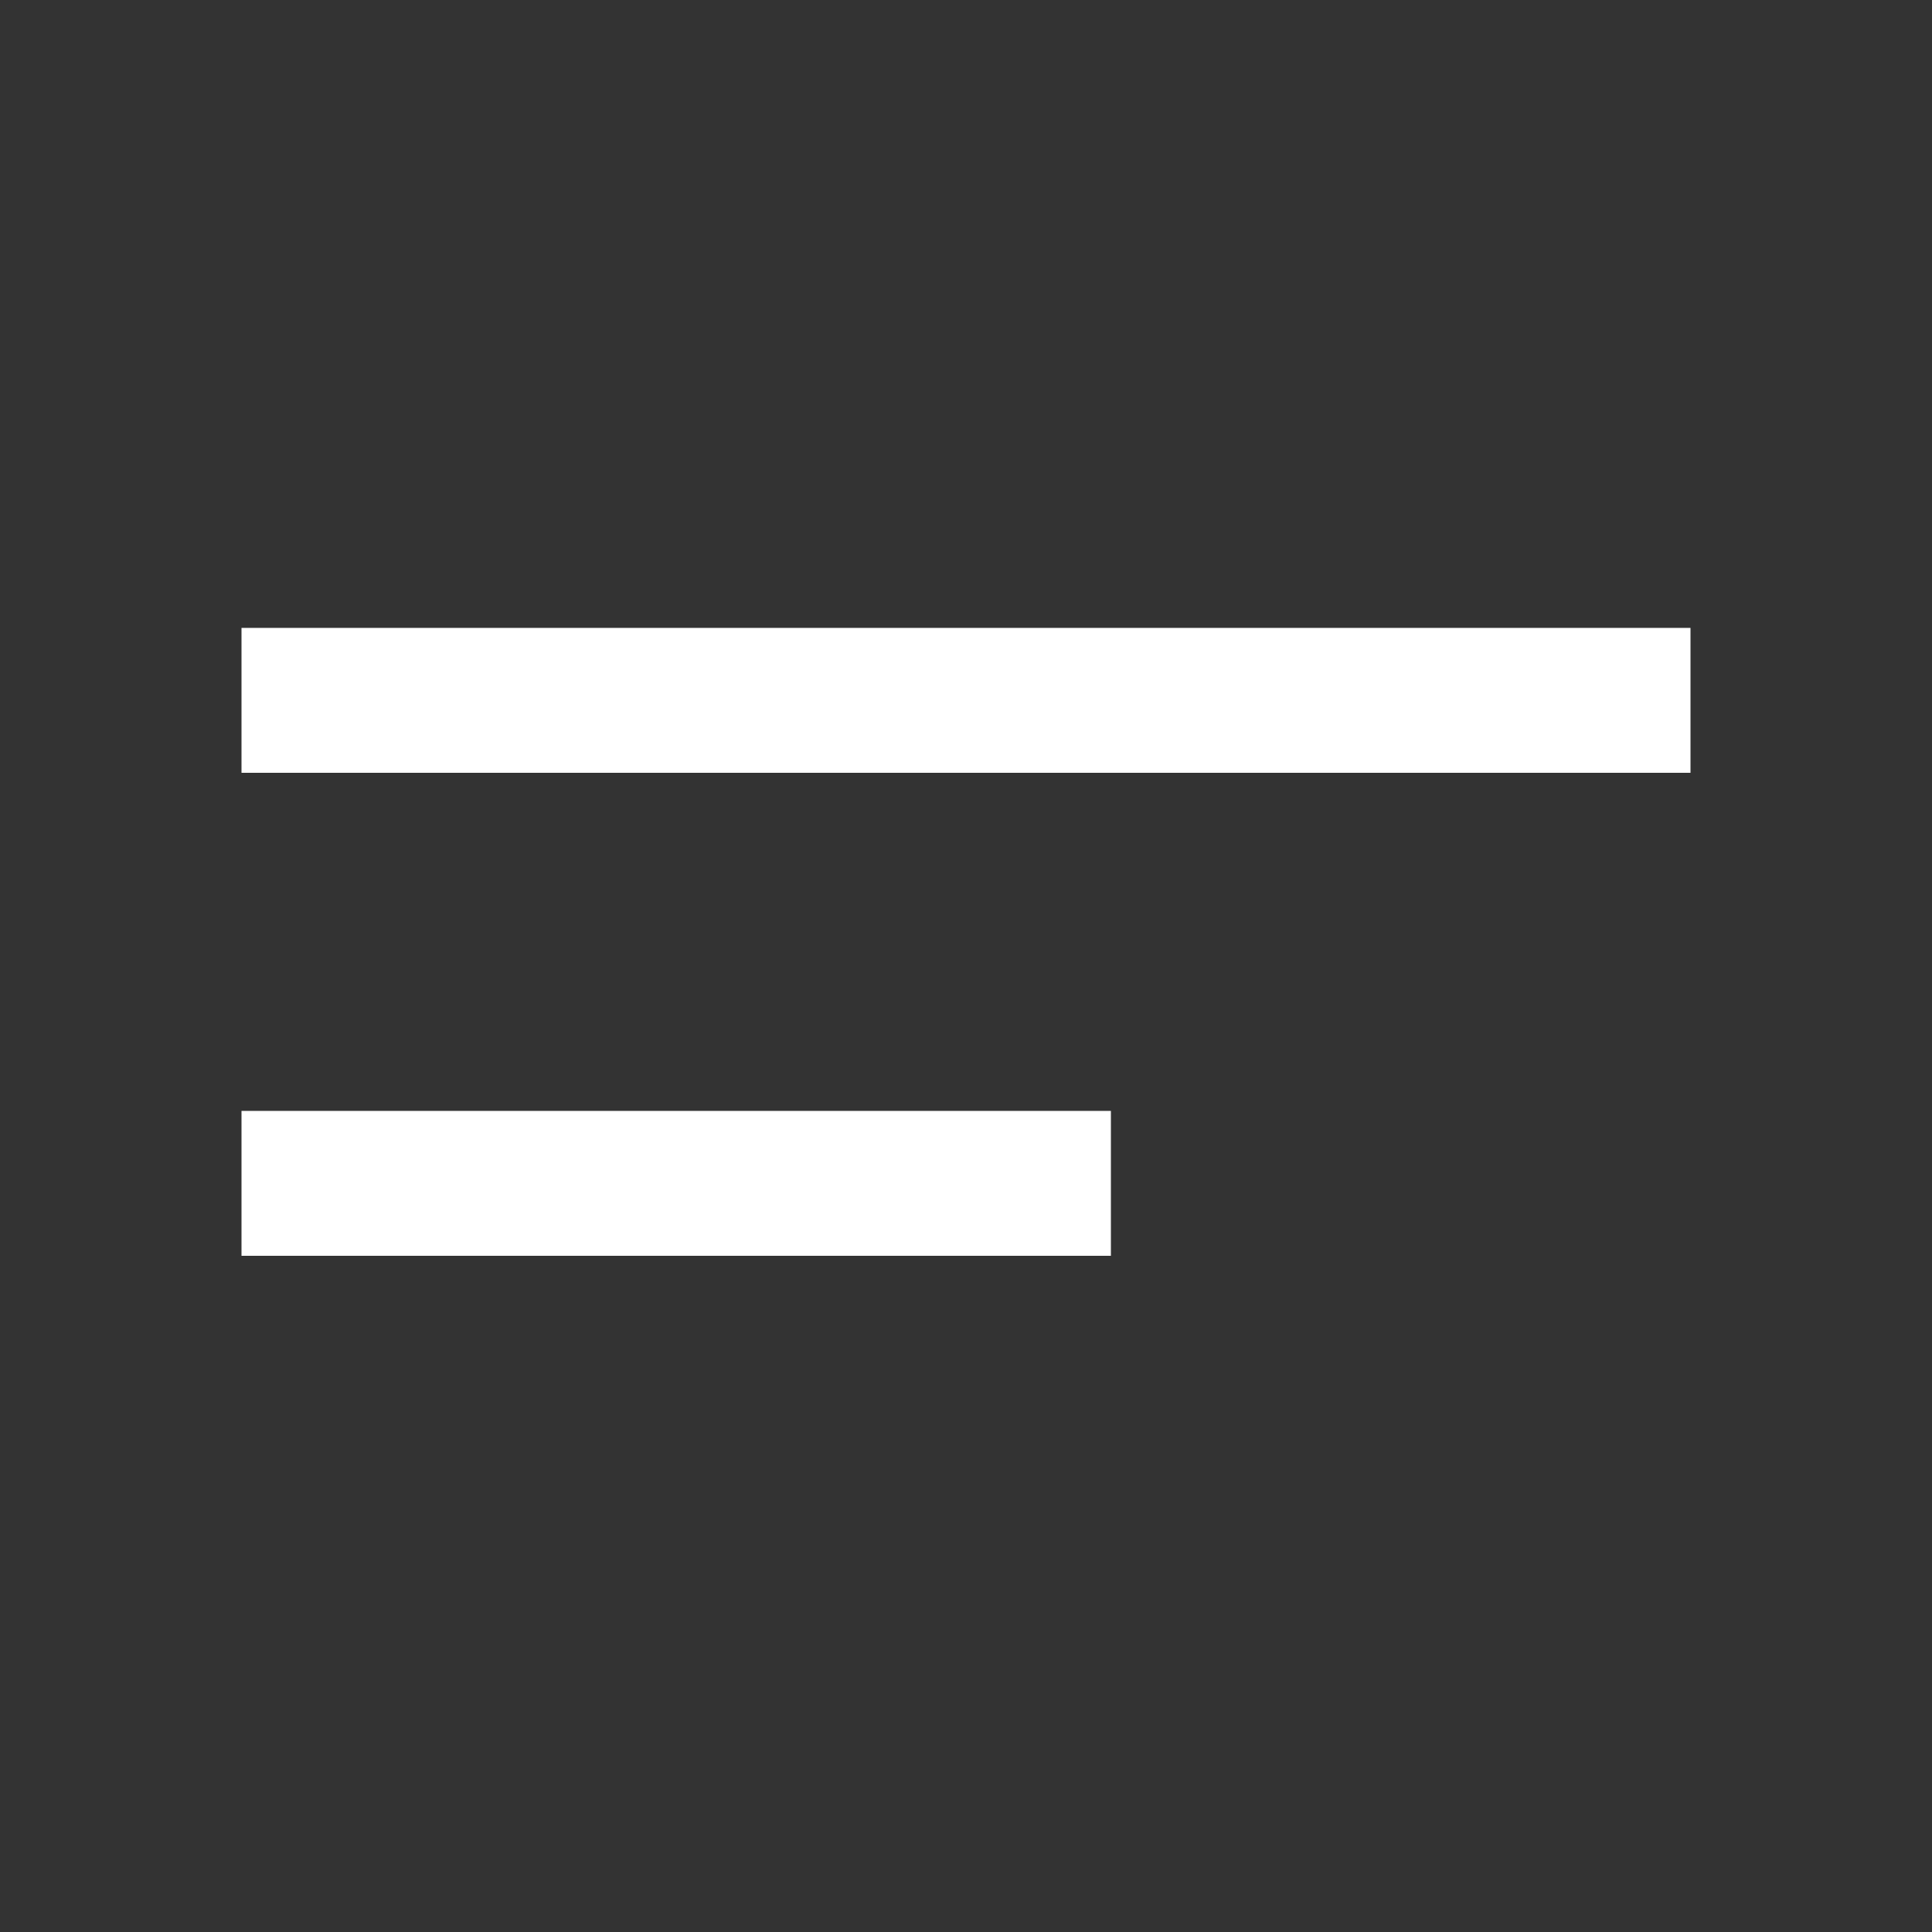
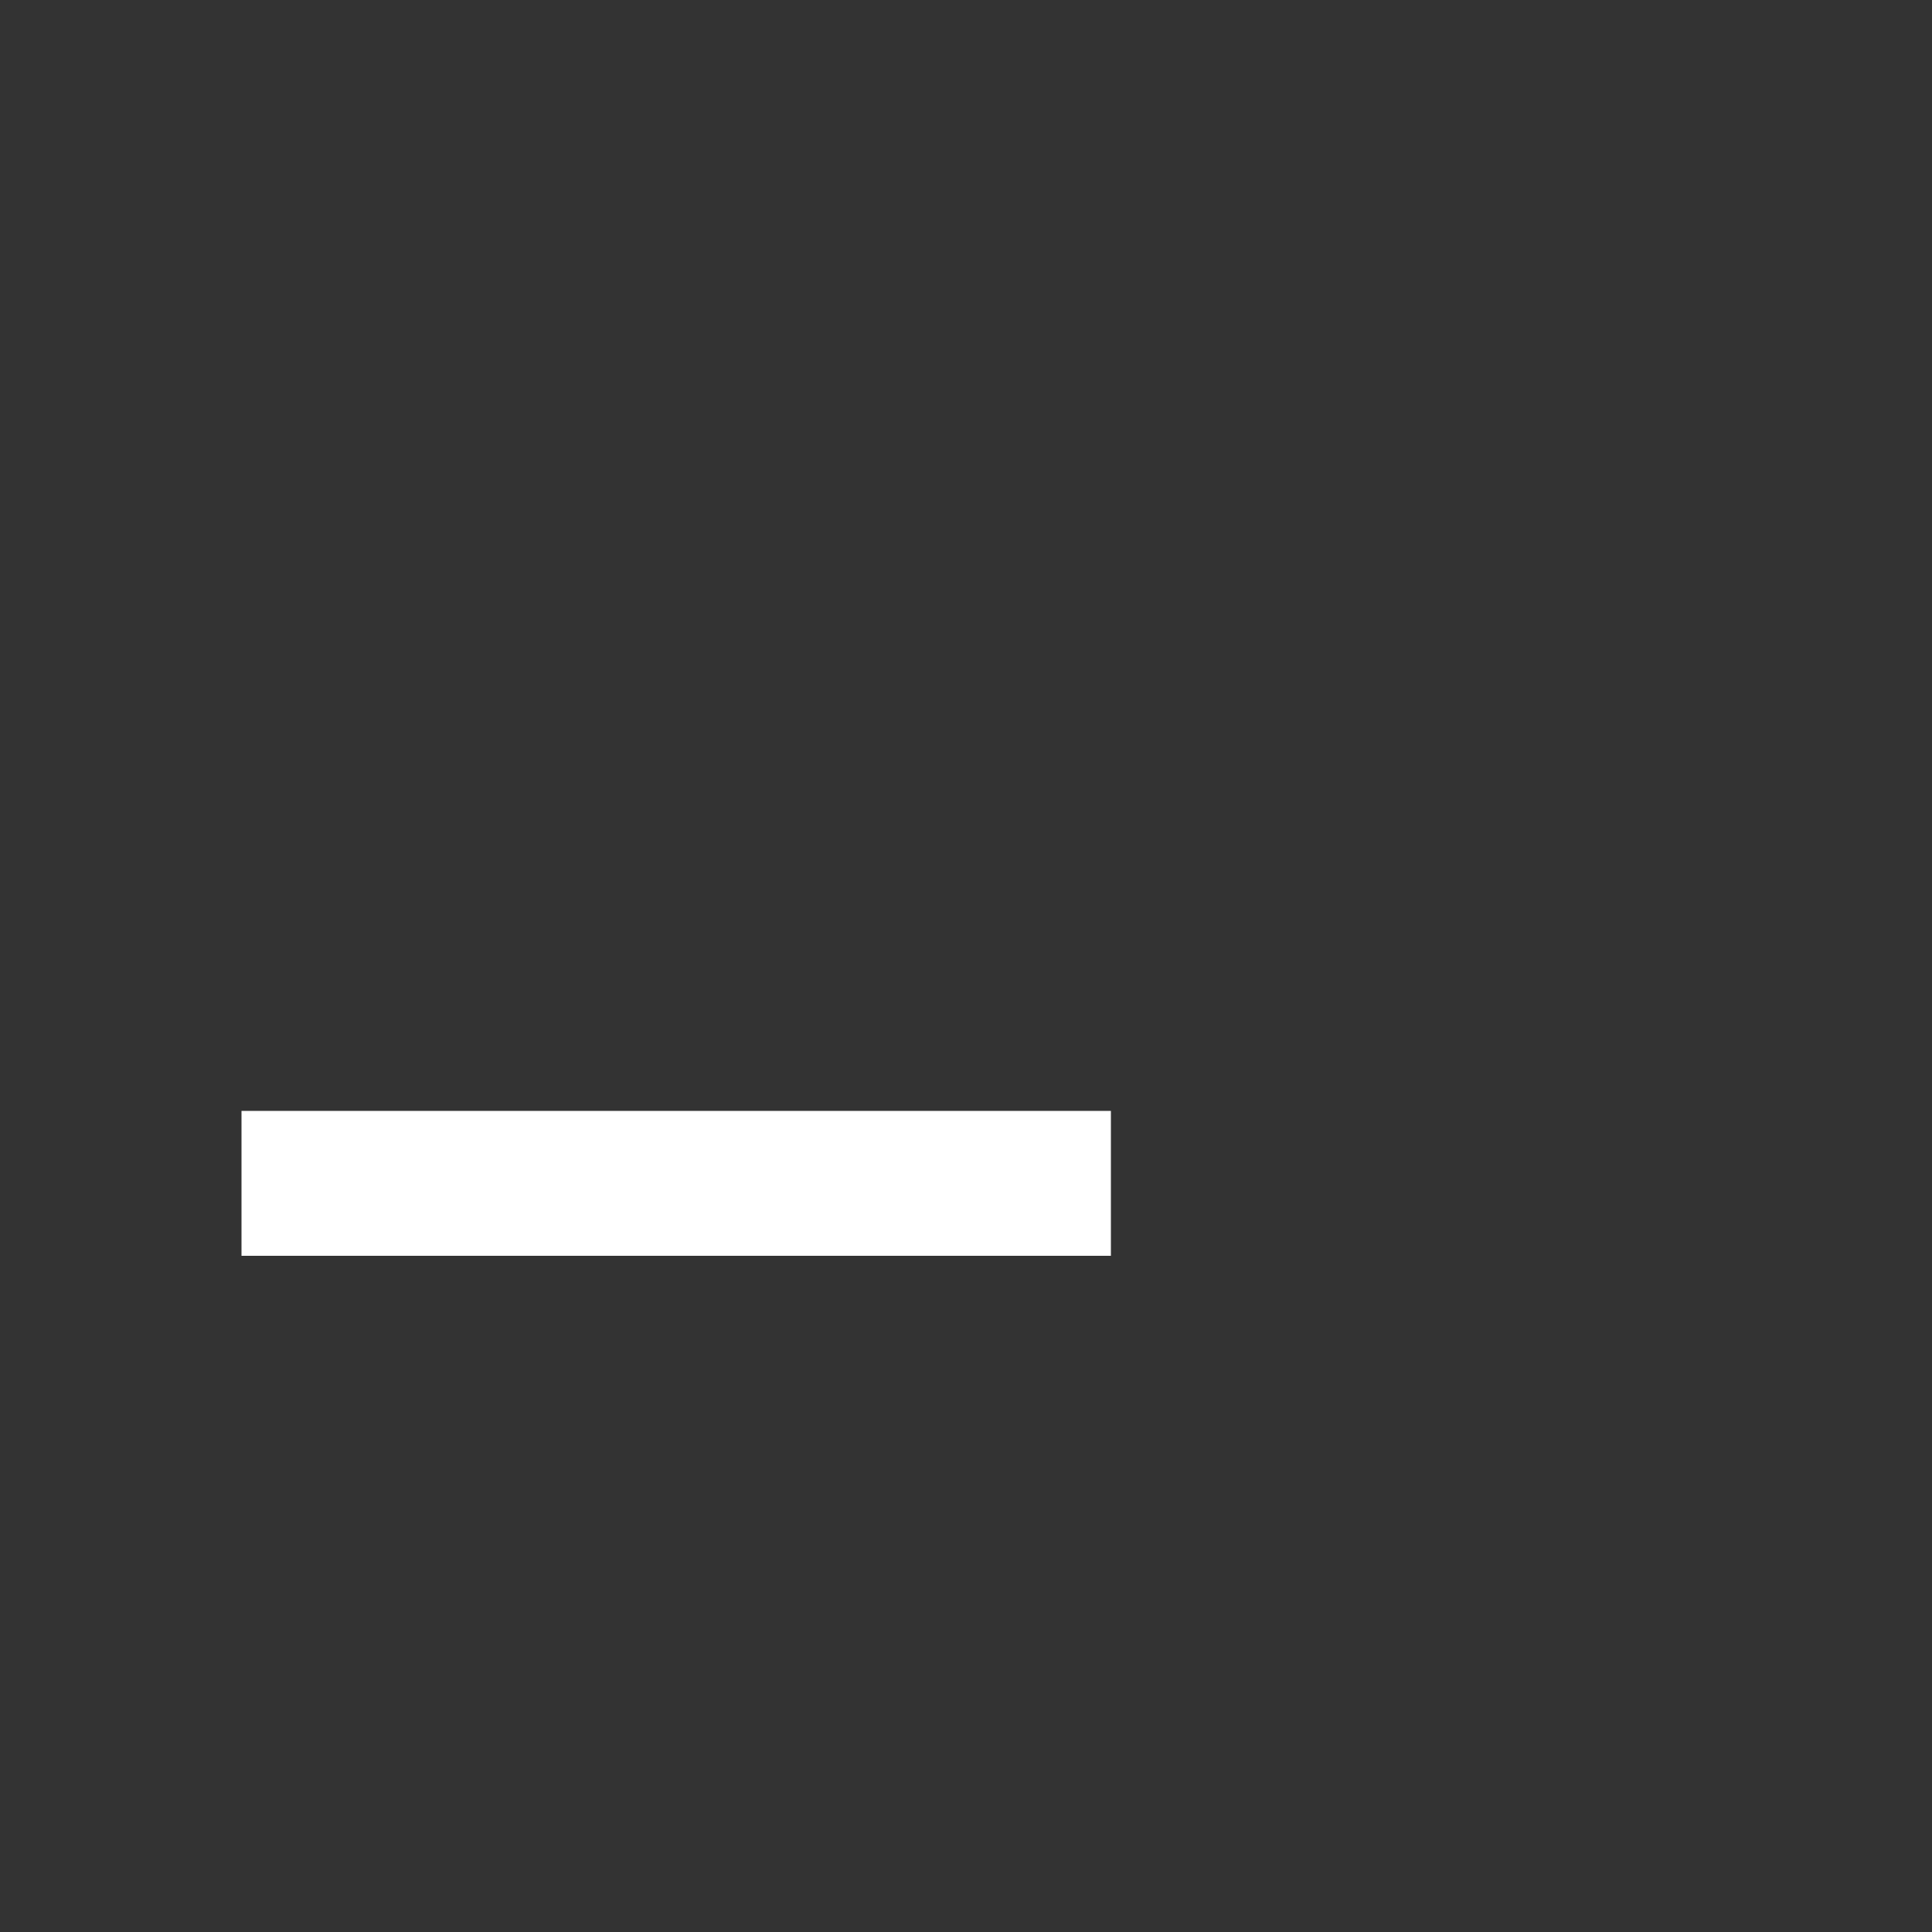
<svg xmlns="http://www.w3.org/2000/svg" width="40" height="40" viewBox="0 0 40 40" fill="none">
  <rect x="0" y="0" width="40" height="40" fill="#333333" stroke="none" />
-   <rect x="5" y="13" width="30" height="3" fill="white" />
  <rect x="5" y="23" width="18" height="3" fill="white" />
</svg>